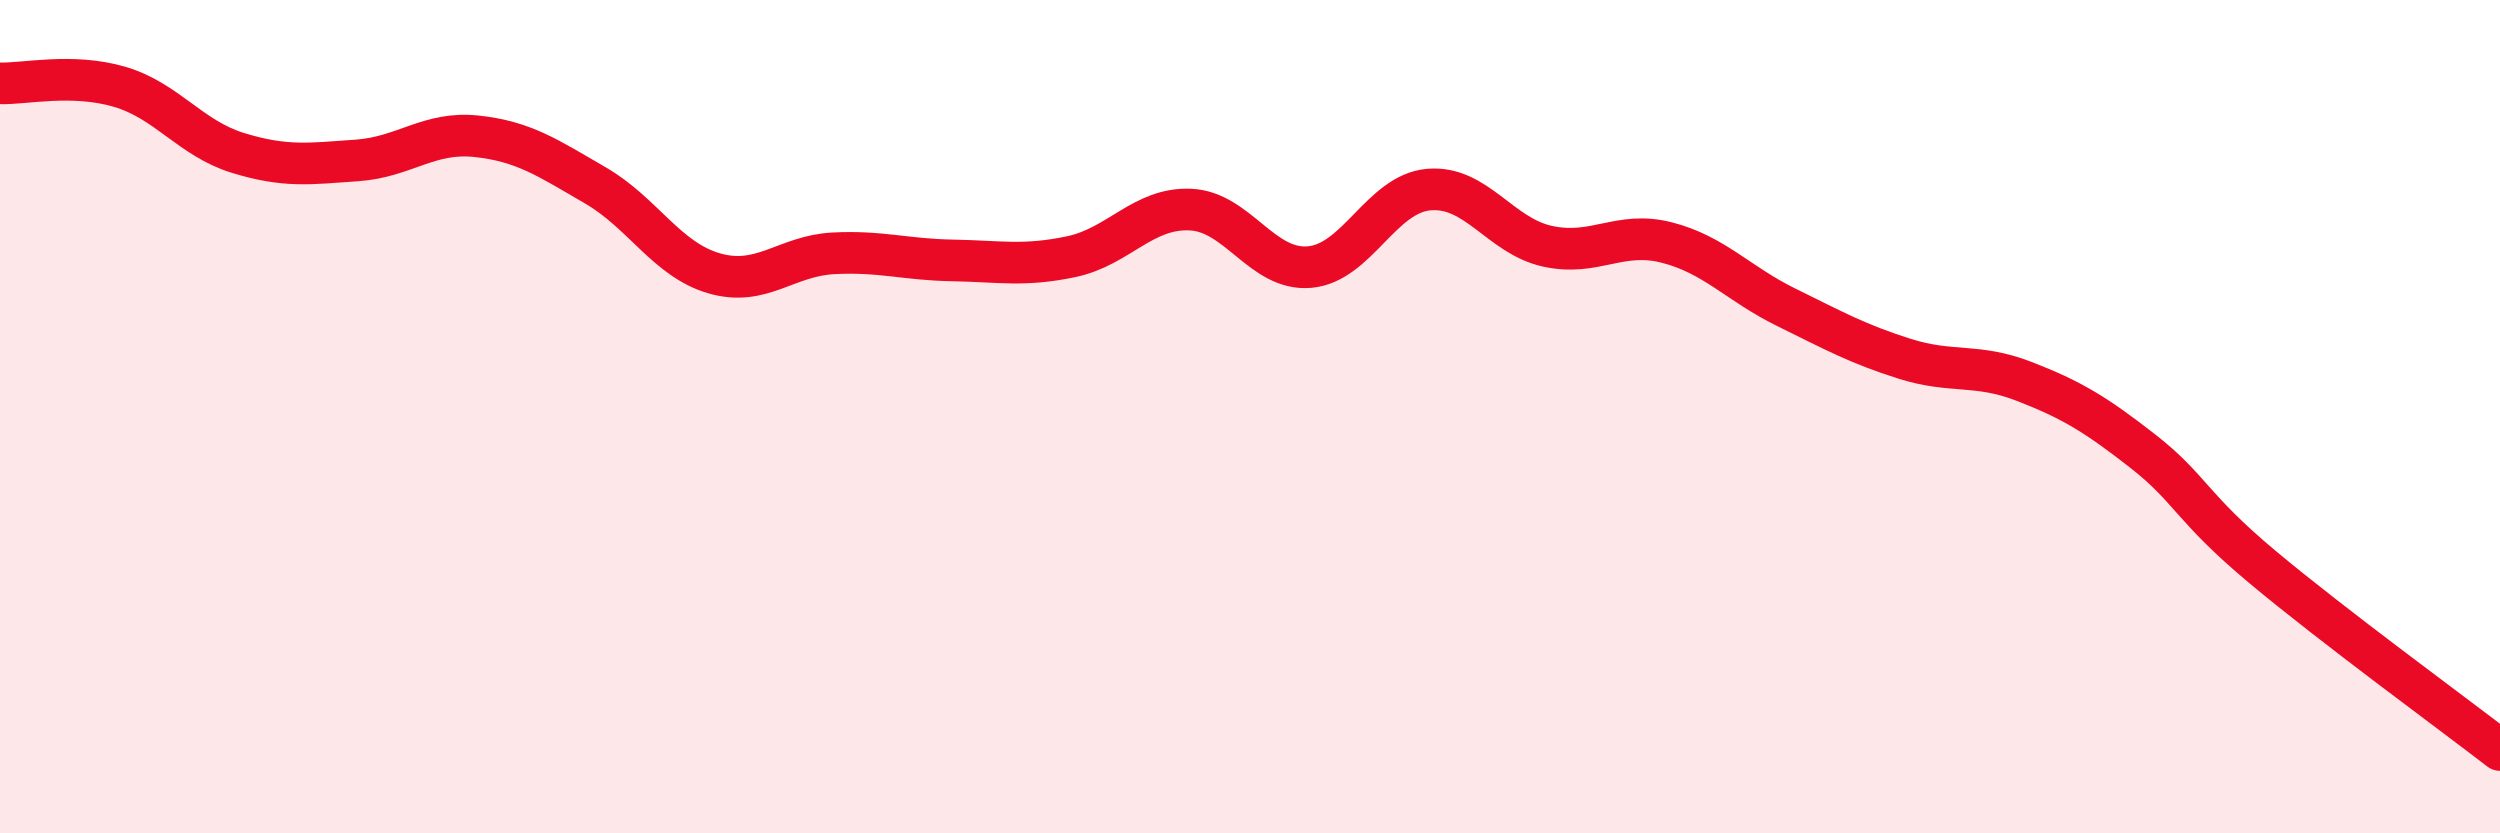
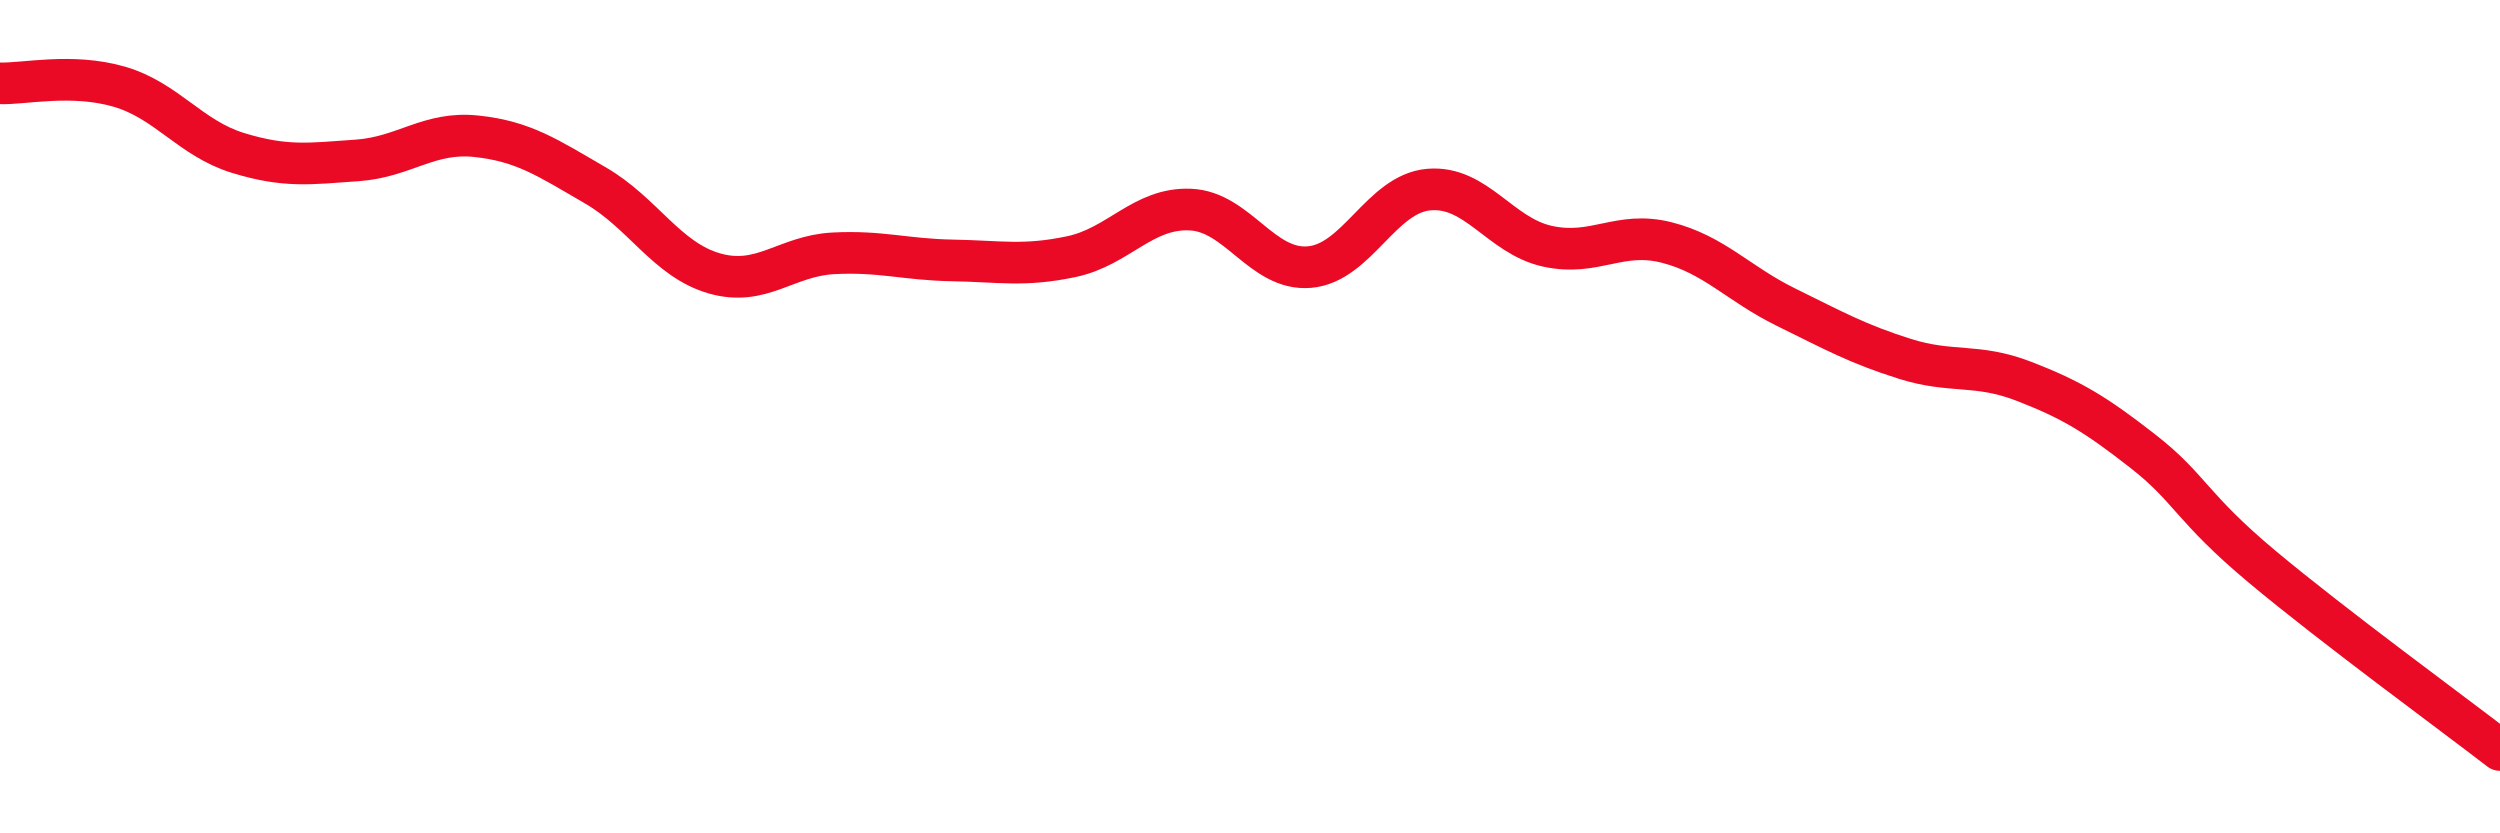
<svg xmlns="http://www.w3.org/2000/svg" width="60" height="20" viewBox="0 0 60 20">
-   <path d="M 0,2 C 0.57,2.02 1.72,1.75 2.86,2.08 C 4,2.41 4.57,3.32 5.71,3.67 C 6.85,4.02 7.43,3.93 8.57,3.85 C 9.71,3.77 10.29,3.15 11.43,3.27 C 12.57,3.39 13.15,3.79 14.29,4.45 C 15.43,5.11 16,6.23 17.14,6.56 C 18.28,6.89 18.86,6.14 20,6.08 C 21.14,6.02 21.72,6.23 22.86,6.25 C 24,6.27 24.57,6.4 25.71,6.16 C 26.85,5.92 27.43,4.98 28.57,5.03 C 29.71,5.08 30.29,6.51 31.43,6.41 C 32.57,6.31 33.15,4.65 34.29,4.55 C 35.43,4.45 36,5.66 37.14,5.91 C 38.28,6.16 38.86,5.53 40,5.82 C 41.14,6.11 41.72,6.81 42.86,7.37 C 44,7.93 44.57,8.25 45.71,8.61 C 46.85,8.97 47.43,8.71 48.57,9.15 C 49.71,9.59 50.29,9.94 51.43,10.83 C 52.57,11.72 52.58,12.17 54.29,13.6 C 56,15.03 58.86,17.12 60,18L60 20L0 20Z" fill="#EB0A25" opacity="0.1" stroke-linecap="round" stroke-linejoin="round" />
  <path d="M 0,2 C 0.57,2.02 1.72,1.75 2.86,2.08 C 4,2.41 4.57,3.32 5.71,3.67 C 6.85,4.02 7.43,3.93 8.57,3.85 C 9.71,3.77 10.29,3.15 11.43,3.27 C 12.57,3.39 13.15,3.79 14.29,4.45 C 15.43,5.11 16,6.23 17.14,6.56 C 18.28,6.89 18.86,6.14 20,6.08 C 21.14,6.02 21.72,6.23 22.86,6.25 C 24,6.27 24.57,6.4 25.71,6.16 C 26.85,5.92 27.43,4.98 28.57,5.03 C 29.71,5.08 30.29,6.51 31.43,6.41 C 32.57,6.31 33.15,4.65 34.29,4.55 C 35.43,4.45 36,5.66 37.14,5.91 C 38.28,6.16 38.86,5.53 40,5.82 C 41.14,6.11 41.72,6.81 42.86,7.37 C 44,7.93 44.57,8.25 45.71,8.61 C 46.85,8.97 47.43,8.71 48.57,9.15 C 49.71,9.59 50.29,9.94 51.43,10.83 C 52.57,11.72 52.58,12.17 54.29,13.6 C 56,15.03 58.86,17.12 60,18" stroke="#EB0A25" stroke-width="1" fill="none" stroke-linecap="round" stroke-linejoin="round" />
</svg>